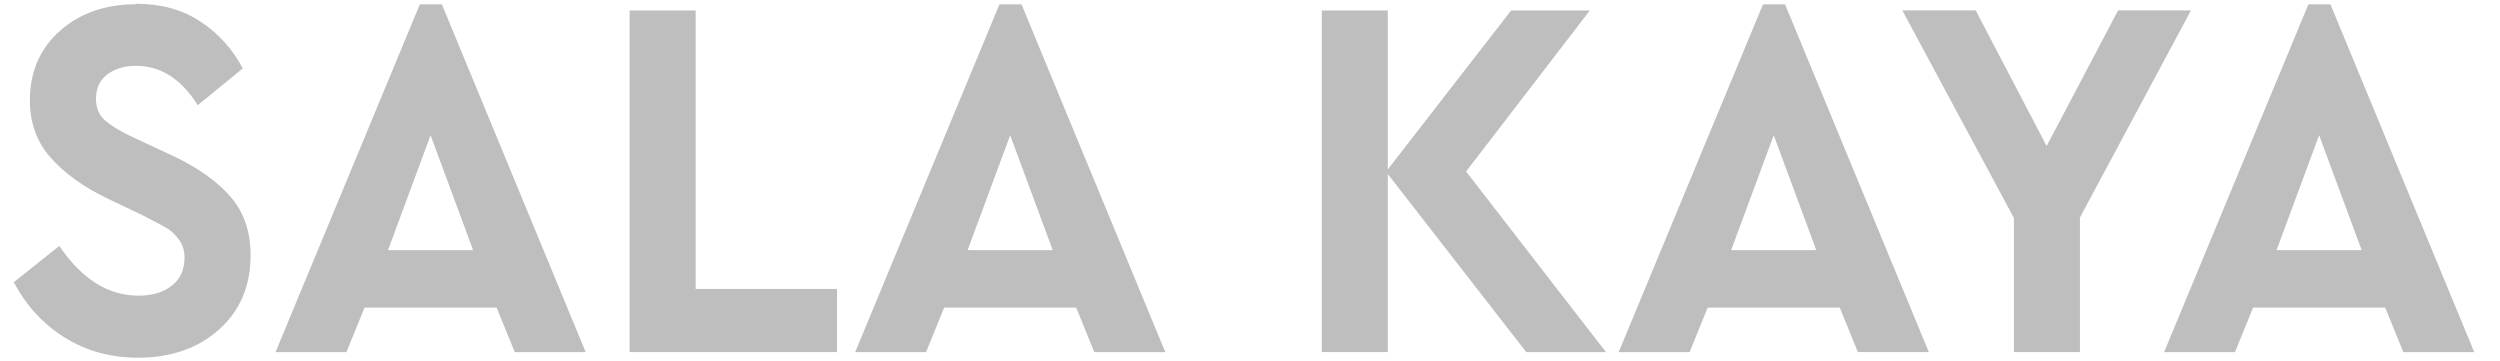
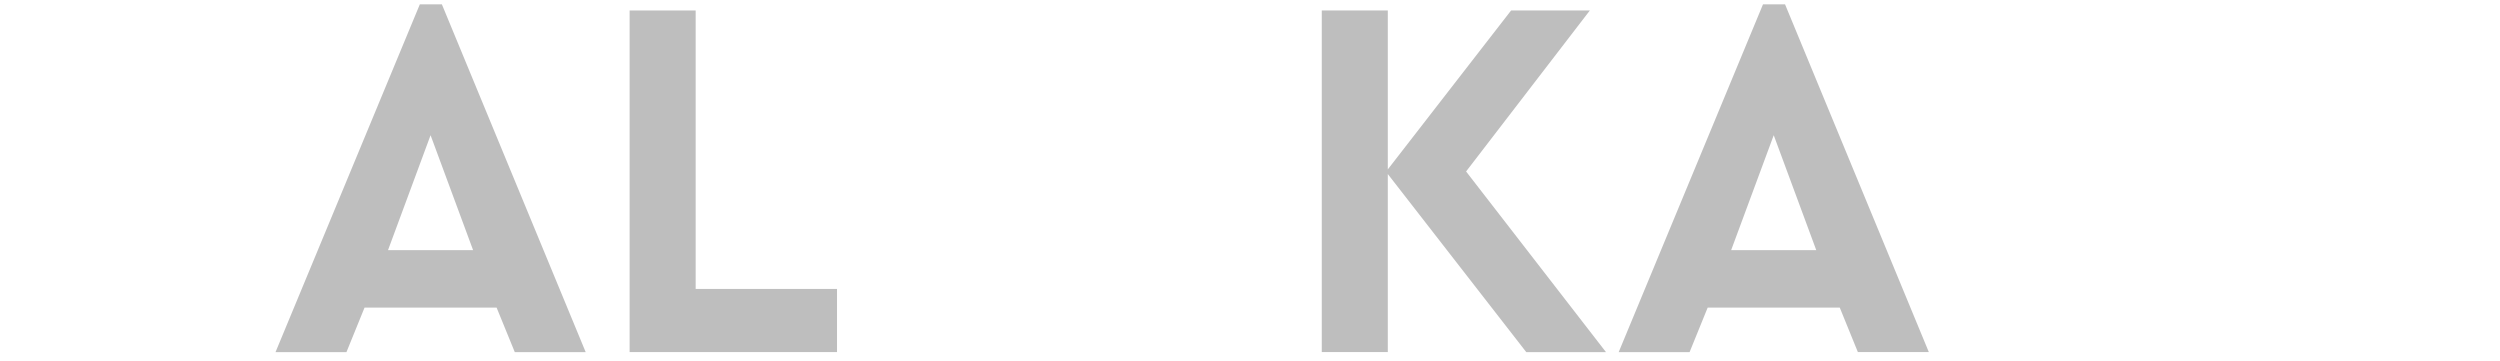
<svg xmlns="http://www.w3.org/2000/svg" width="83" height="12" viewBox="0 0 83 12" fill="none">
  <g id="logo">
-     <path id="Vector" d="M4.501 0.124C5.33 0.124 6.045 0.313 6.645 0.709C7.246 1.104 7.718 1.62 8.059 2.273L6.565 3.492C6.012 2.615 5.331 2.186 4.519 2.186C4.145 2.186 3.836 2.273 3.577 2.461C3.317 2.649 3.187 2.926 3.187 3.285C3.187 3.577 3.285 3.818 3.479 3.989C3.674 4.161 3.998 4.367 4.453 4.574L5.671 5.141C6.564 5.553 7.23 6.034 7.669 6.55C8.108 7.065 8.319 7.701 8.319 8.474C8.319 9.505 7.961 10.331 7.262 10.949C6.564 11.568 5.671 11.876 4.583 11.876C3.673 11.876 2.862 11.652 2.147 11.206C1.432 10.76 0.864 10.141 0.458 9.368L1.969 8.166C2.716 9.266 3.593 9.816 4.6 9.816C5.072 9.816 5.445 9.695 5.721 9.471C5.996 9.248 6.126 8.939 6.126 8.544C6.126 8.32 6.061 8.115 5.931 7.942C5.801 7.771 5.655 7.633 5.492 7.547C5.33 7.46 5.086 7.323 4.745 7.152L3.591 6.602C2.763 6.207 2.13 5.742 1.675 5.227C1.22 4.711 0.992 4.076 0.992 3.336C0.992 2.375 1.333 1.6 1.999 1.016C2.664 0.432 3.508 0.14 4.532 0.14L4.501 0.124Z" fill="#BEBEBE" />
    <path id="Vector_2" d="M16.487 10.212H12.103L11.502 11.691H9.147L13.939 0.143H14.67L19.445 11.691H17.091L16.487 10.212ZM14.295 4.489L12.882 8.305H15.707L14.295 4.489Z" fill="#BEBEBE" />
    <path id="Vector_3" d="M23.096 9.593H27.789V11.689H20.903V0.348H23.096V9.593Z" fill="#BEBEBE" />
-     <path id="Vector_4" d="M35.73 10.212H31.346L30.745 11.691H28.391L33.182 0.143H33.913L38.688 11.691H36.331L35.73 10.212ZM33.538 4.489L32.125 8.305H34.95L33.538 4.489Z" fill="#BEBEBE" />
    <path id="Vector_5" d="M50.671 11.689L46.075 5.778V11.689H43.883V0.348H46.075V5.624L50.168 0.348H52.783L48.674 5.693L53.319 11.691H50.671V11.689Z" fill="#BEBEBE" />
    <path id="Vector_6" d="M61.08 10.212H56.695L56.094 11.691H53.74L58.532 0.143H59.263L64.037 11.689H61.681L61.08 10.212ZM58.888 4.489L57.474 8.305H60.3L58.888 4.489Z" fill="#BEBEBE" />
-     <path id="Vector_7" d="M69.054 7.221V11.689H66.862V7.238L63.158 0.346H65.594L67.948 4.848L70.32 0.346H72.74L69.054 7.221Z" fill="#BEBEBE" />
-     <path id="Vector_8" d="M79.188 10.212H74.803L74.202 11.691H71.848L76.639 0.143H77.37L82.145 11.691H79.791L79.188 10.212ZM76.995 4.489L75.582 8.305H78.407L76.995 4.489Z" fill="#BEBEBE" />
  </g>
</svg>